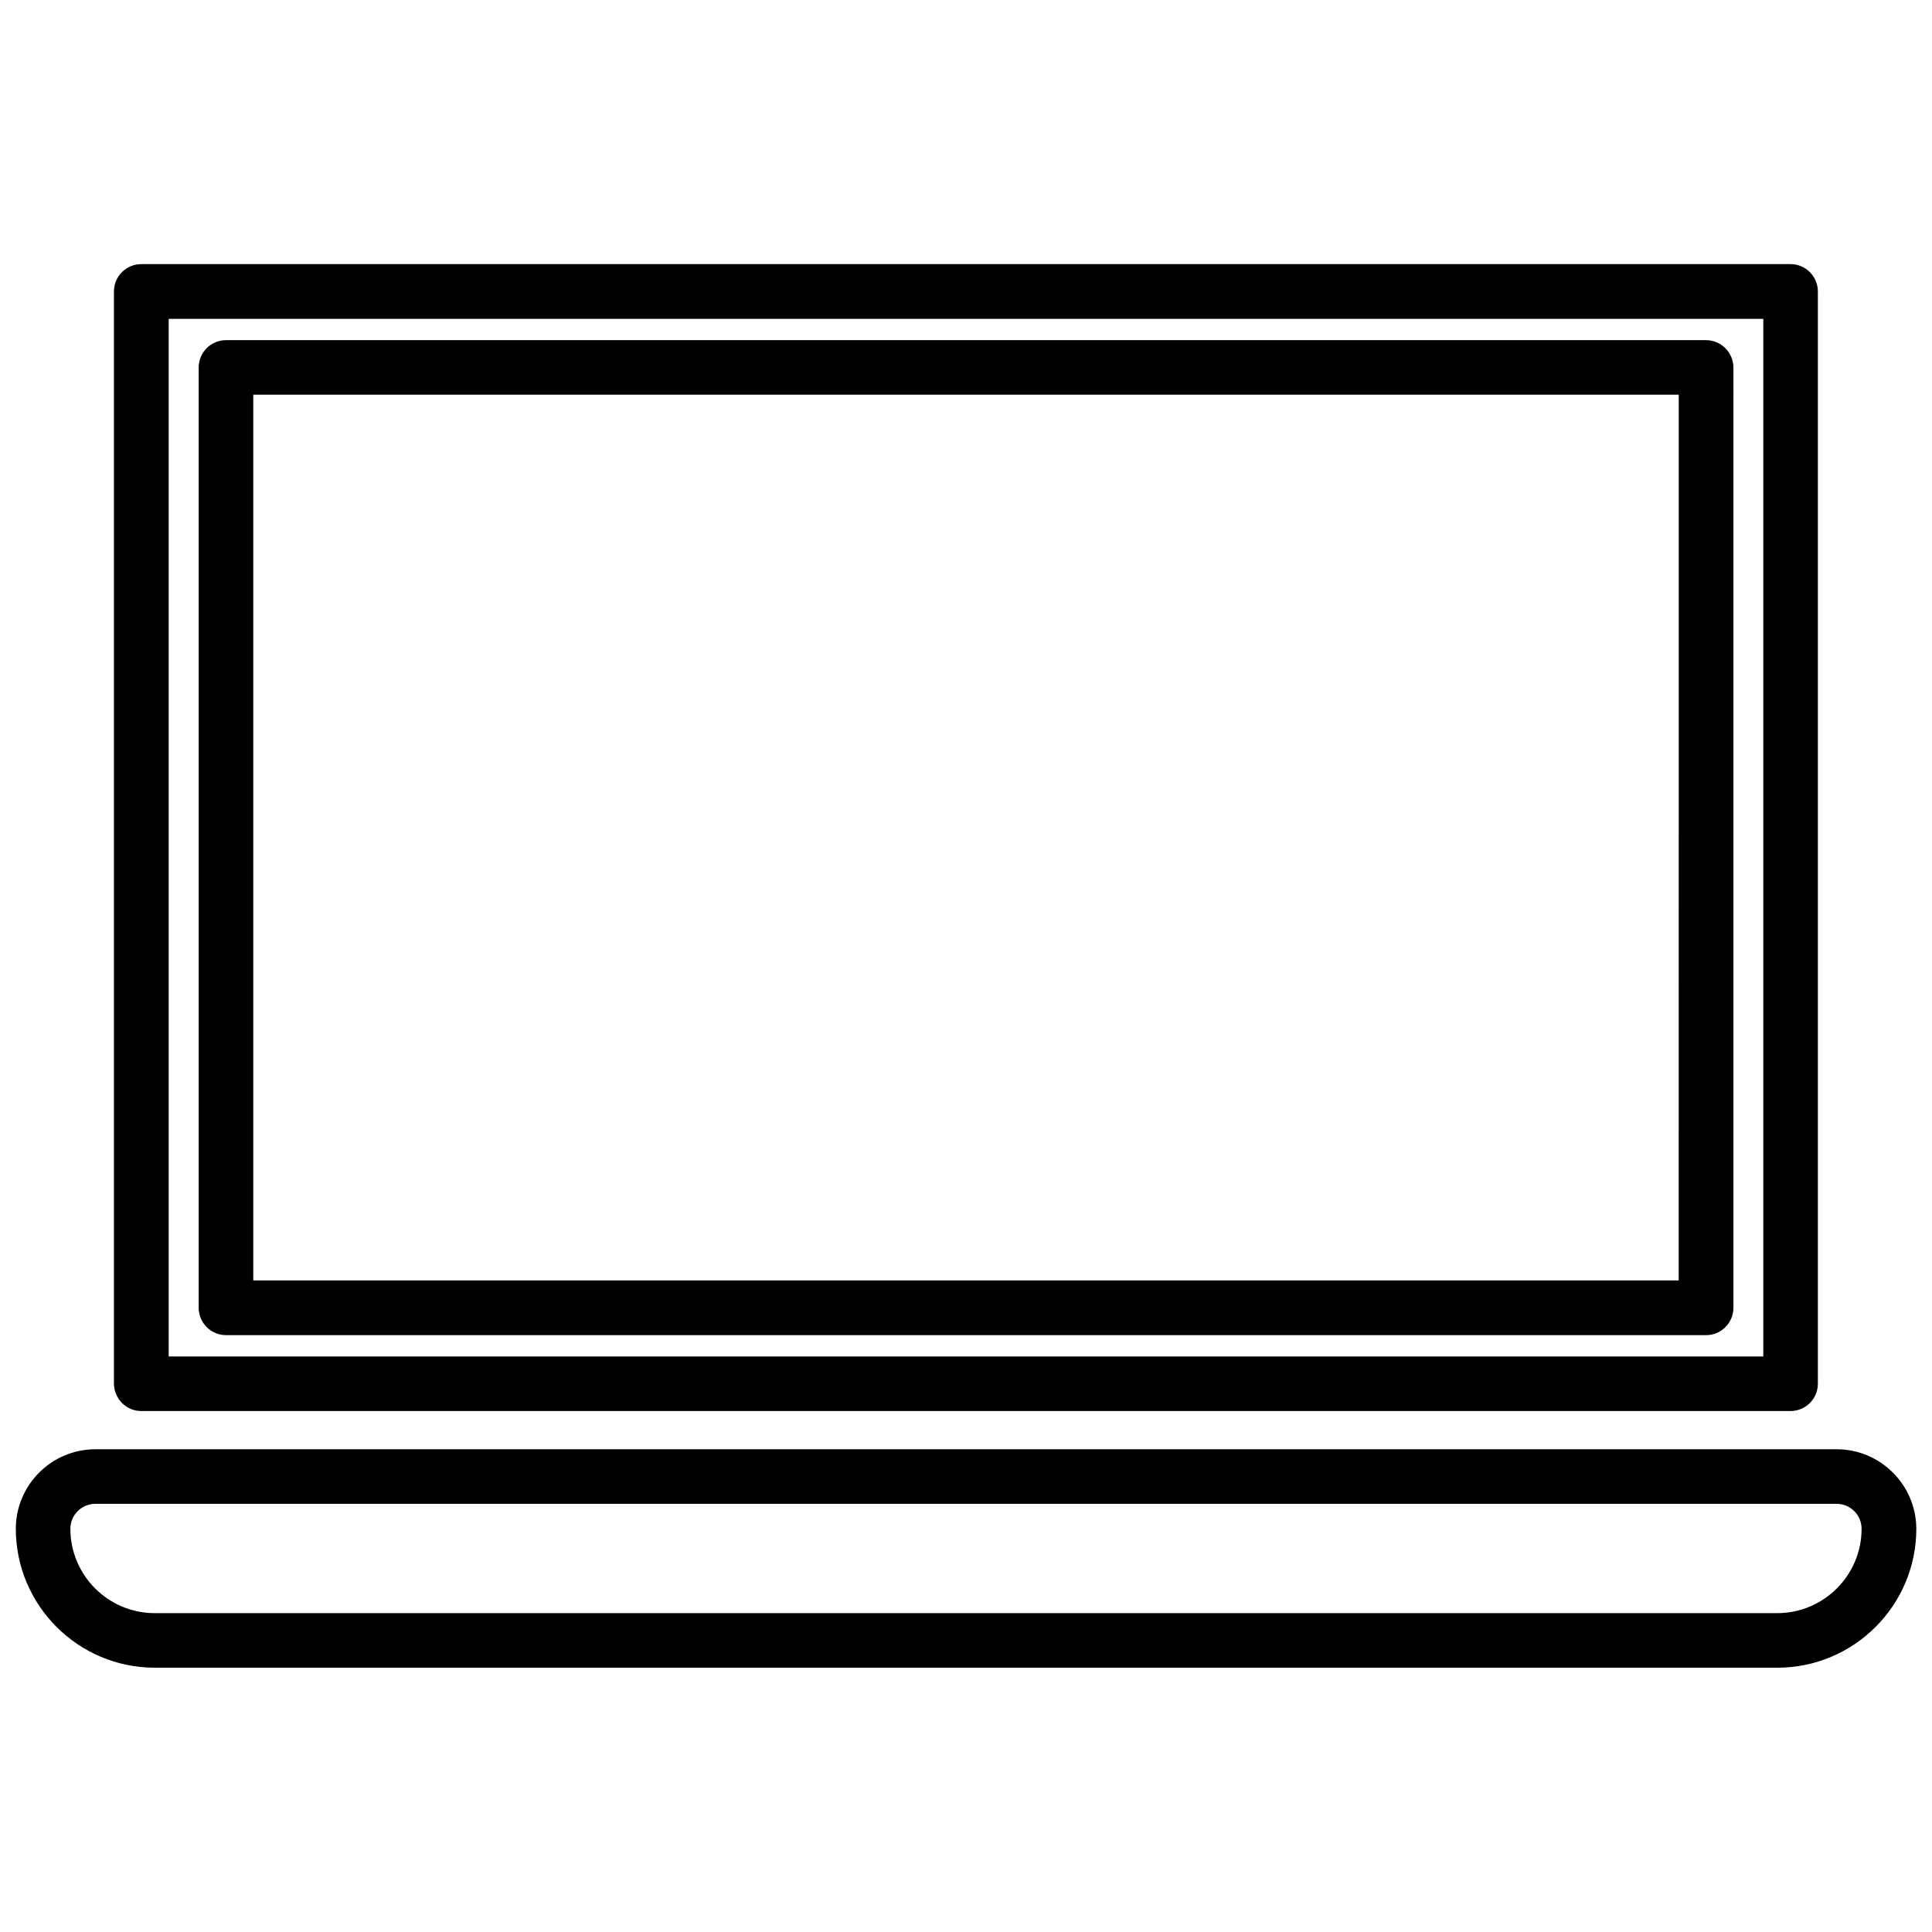
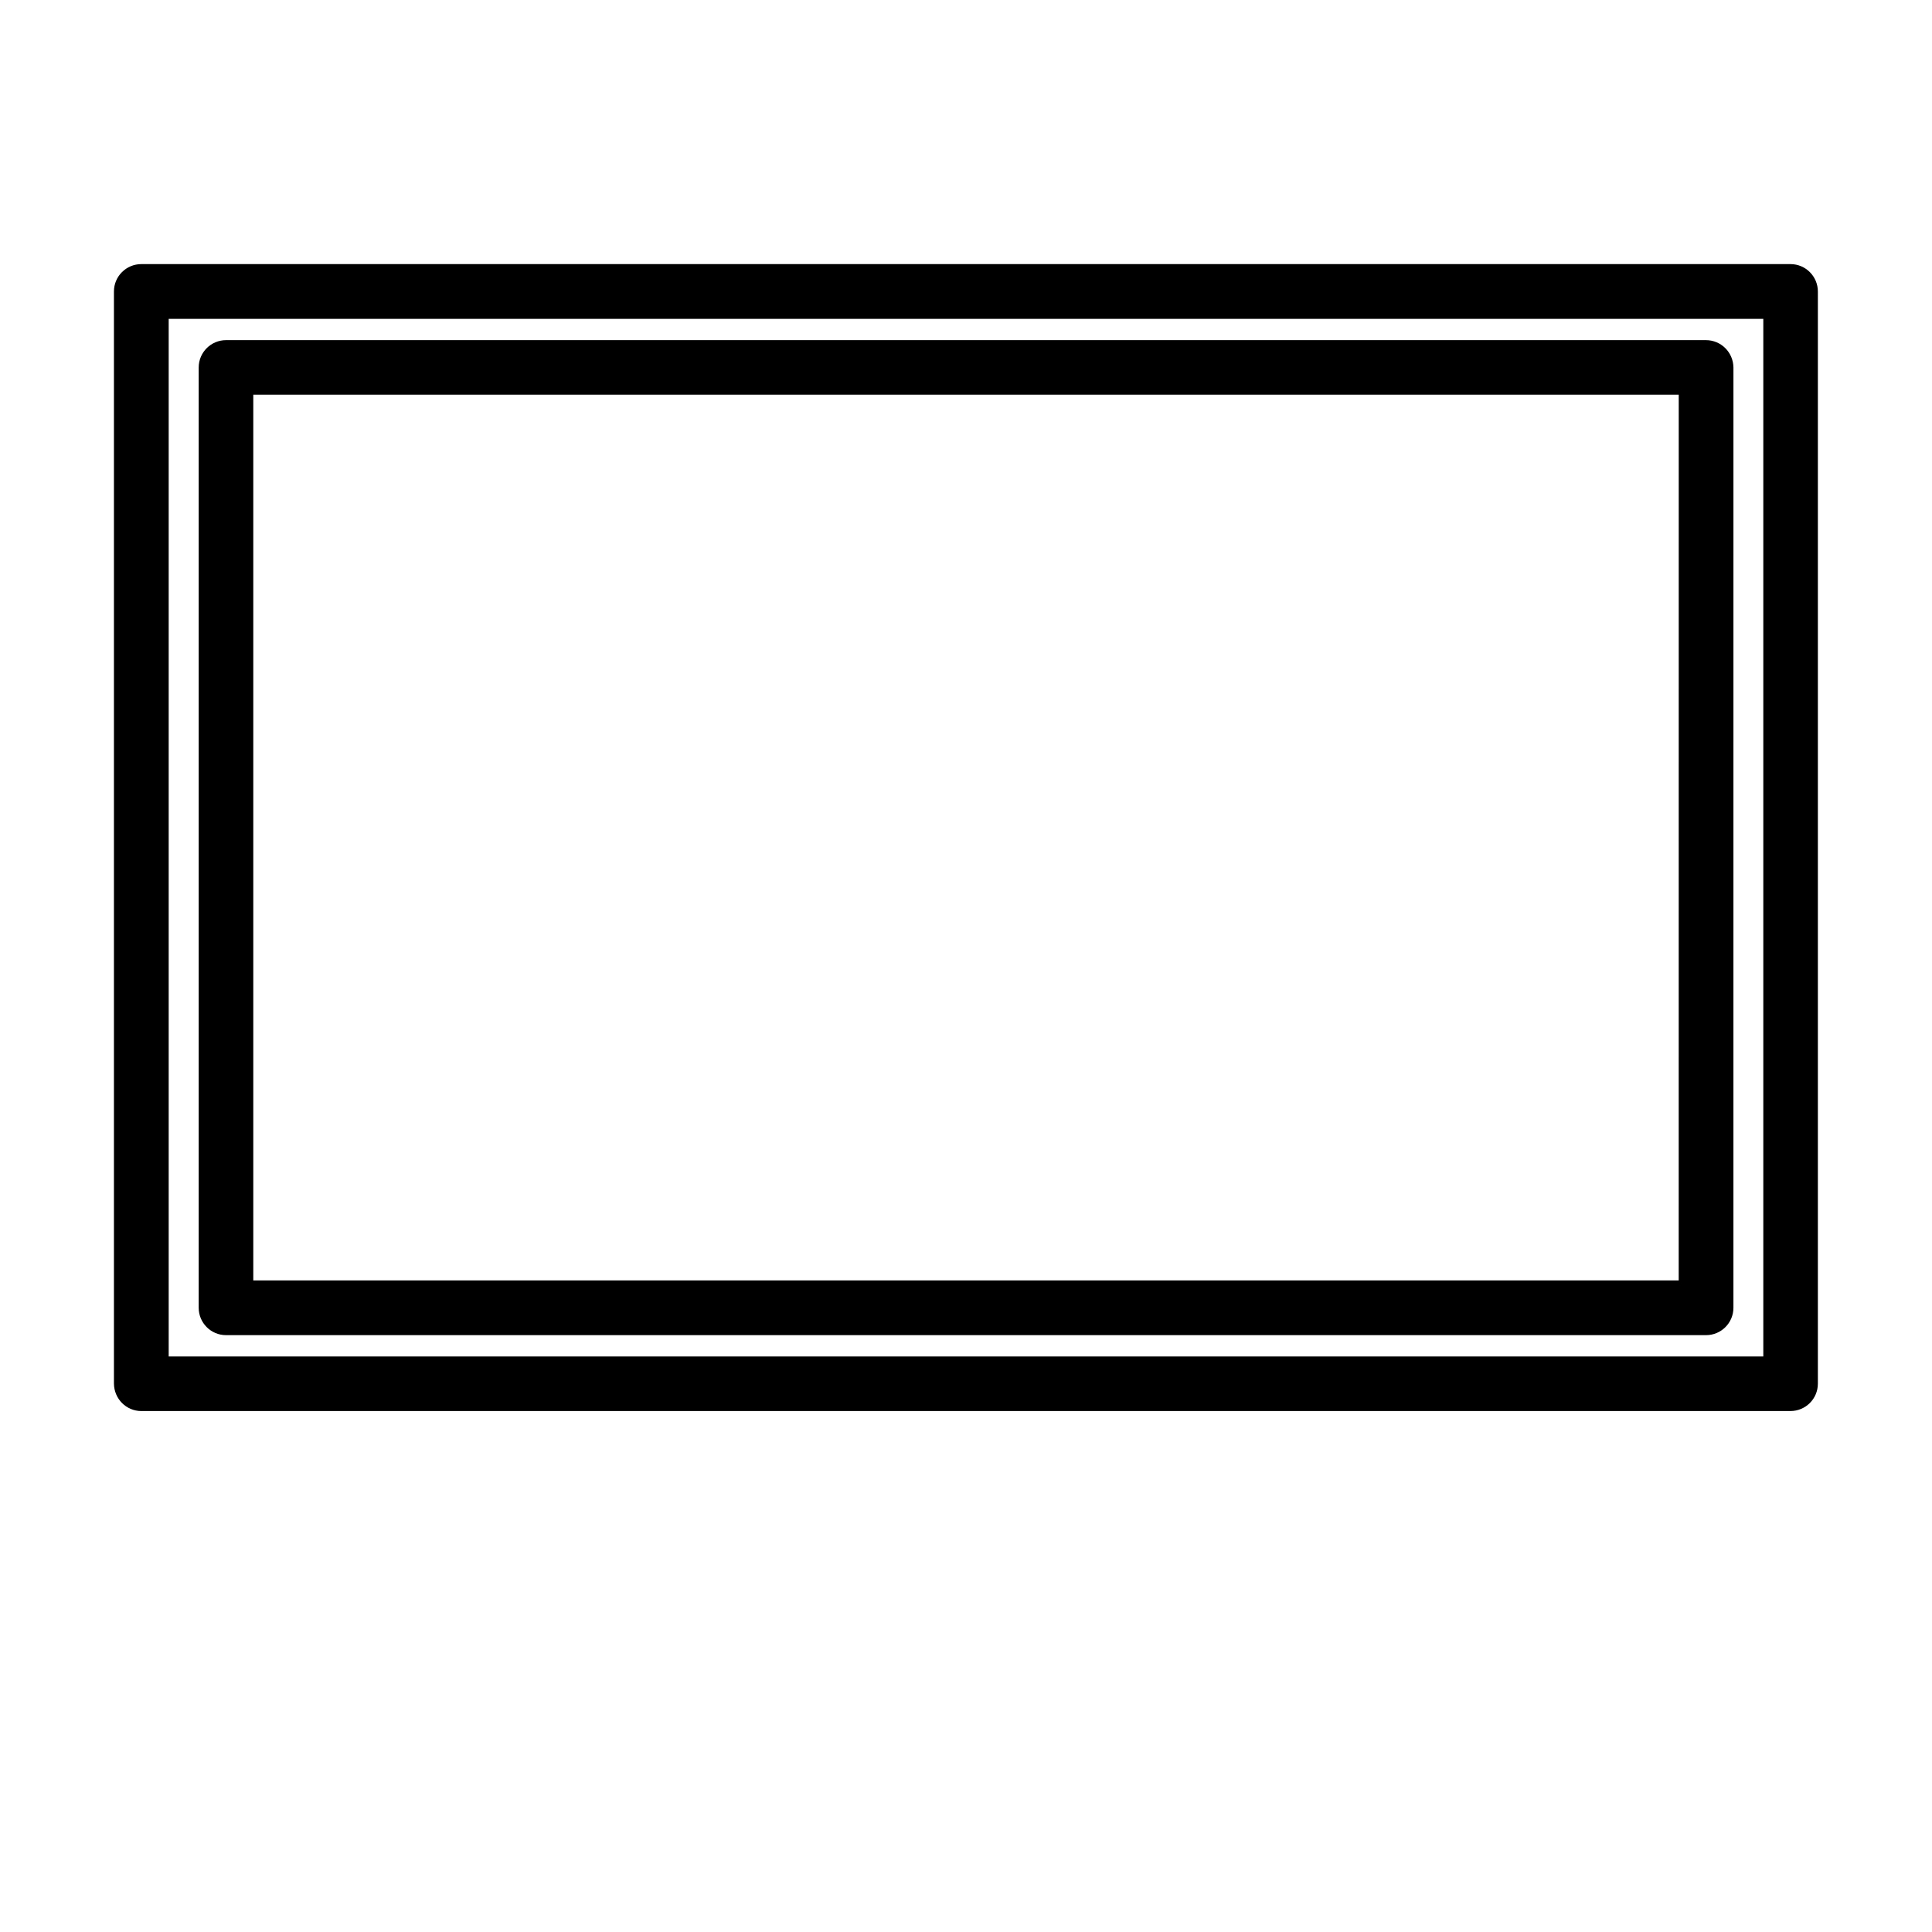
<svg xmlns="http://www.w3.org/2000/svg" width="800px" height="800px" version="1.1" viewBox="144 144 512 512">
  <defs>
    <clipPath id="a">
-       <path d="m148.09 528h503.81v58h-503.81z" />
+       <path d="m148.09 528v58h-503.81z" />
    </clipPath>
  </defs>
  <path d="m181.45 517.94h437.05c3.981 0 7.254-3.223 7.254-7.254v-289.44c0-3.981-3.223-7.254-7.254-7.254h-437.05c-3.981 0-7.254 3.223-7.254 7.254v289.44c0.051 4.031 3.273 7.258 7.254 7.258zm7.254-289.44h422.59v274.98h-422.59z" />
  <path d="m596.08 234.14h-392.17c-3.981 0-7.254 3.223-7.254 7.254v249.18c0 3.981 3.223 7.254 7.254 7.254h392.21c3.981 0 7.254-3.223 7.254-7.254l0.004-249.18c-0.051-4.031-3.273-7.254-7.305-7.254zm-7.207 249.18h-377.75v-234.72h377.76z" />
  <g clip-path="url(#a)">
-     <path d="m630.74 528.07h-461.49c-11.586 0-21.059 9.473-21.059 21.059 0 20.305 16.523 36.828 36.828 36.828h430c20.305 0 36.828-16.523 36.828-36.828-0.051-11.586-9.469-21.059-21.109-21.059zm-15.77 43.43h-429.95c-12.344 0-22.371-10.027-22.371-22.371 0-3.629 2.973-6.602 6.602-6.602l461.49 0.004c3.629 0 6.602 2.973 6.602 6.602 0 12.34-10.027 22.367-22.371 22.367z" />
-   </g>
+     </g>
</svg>